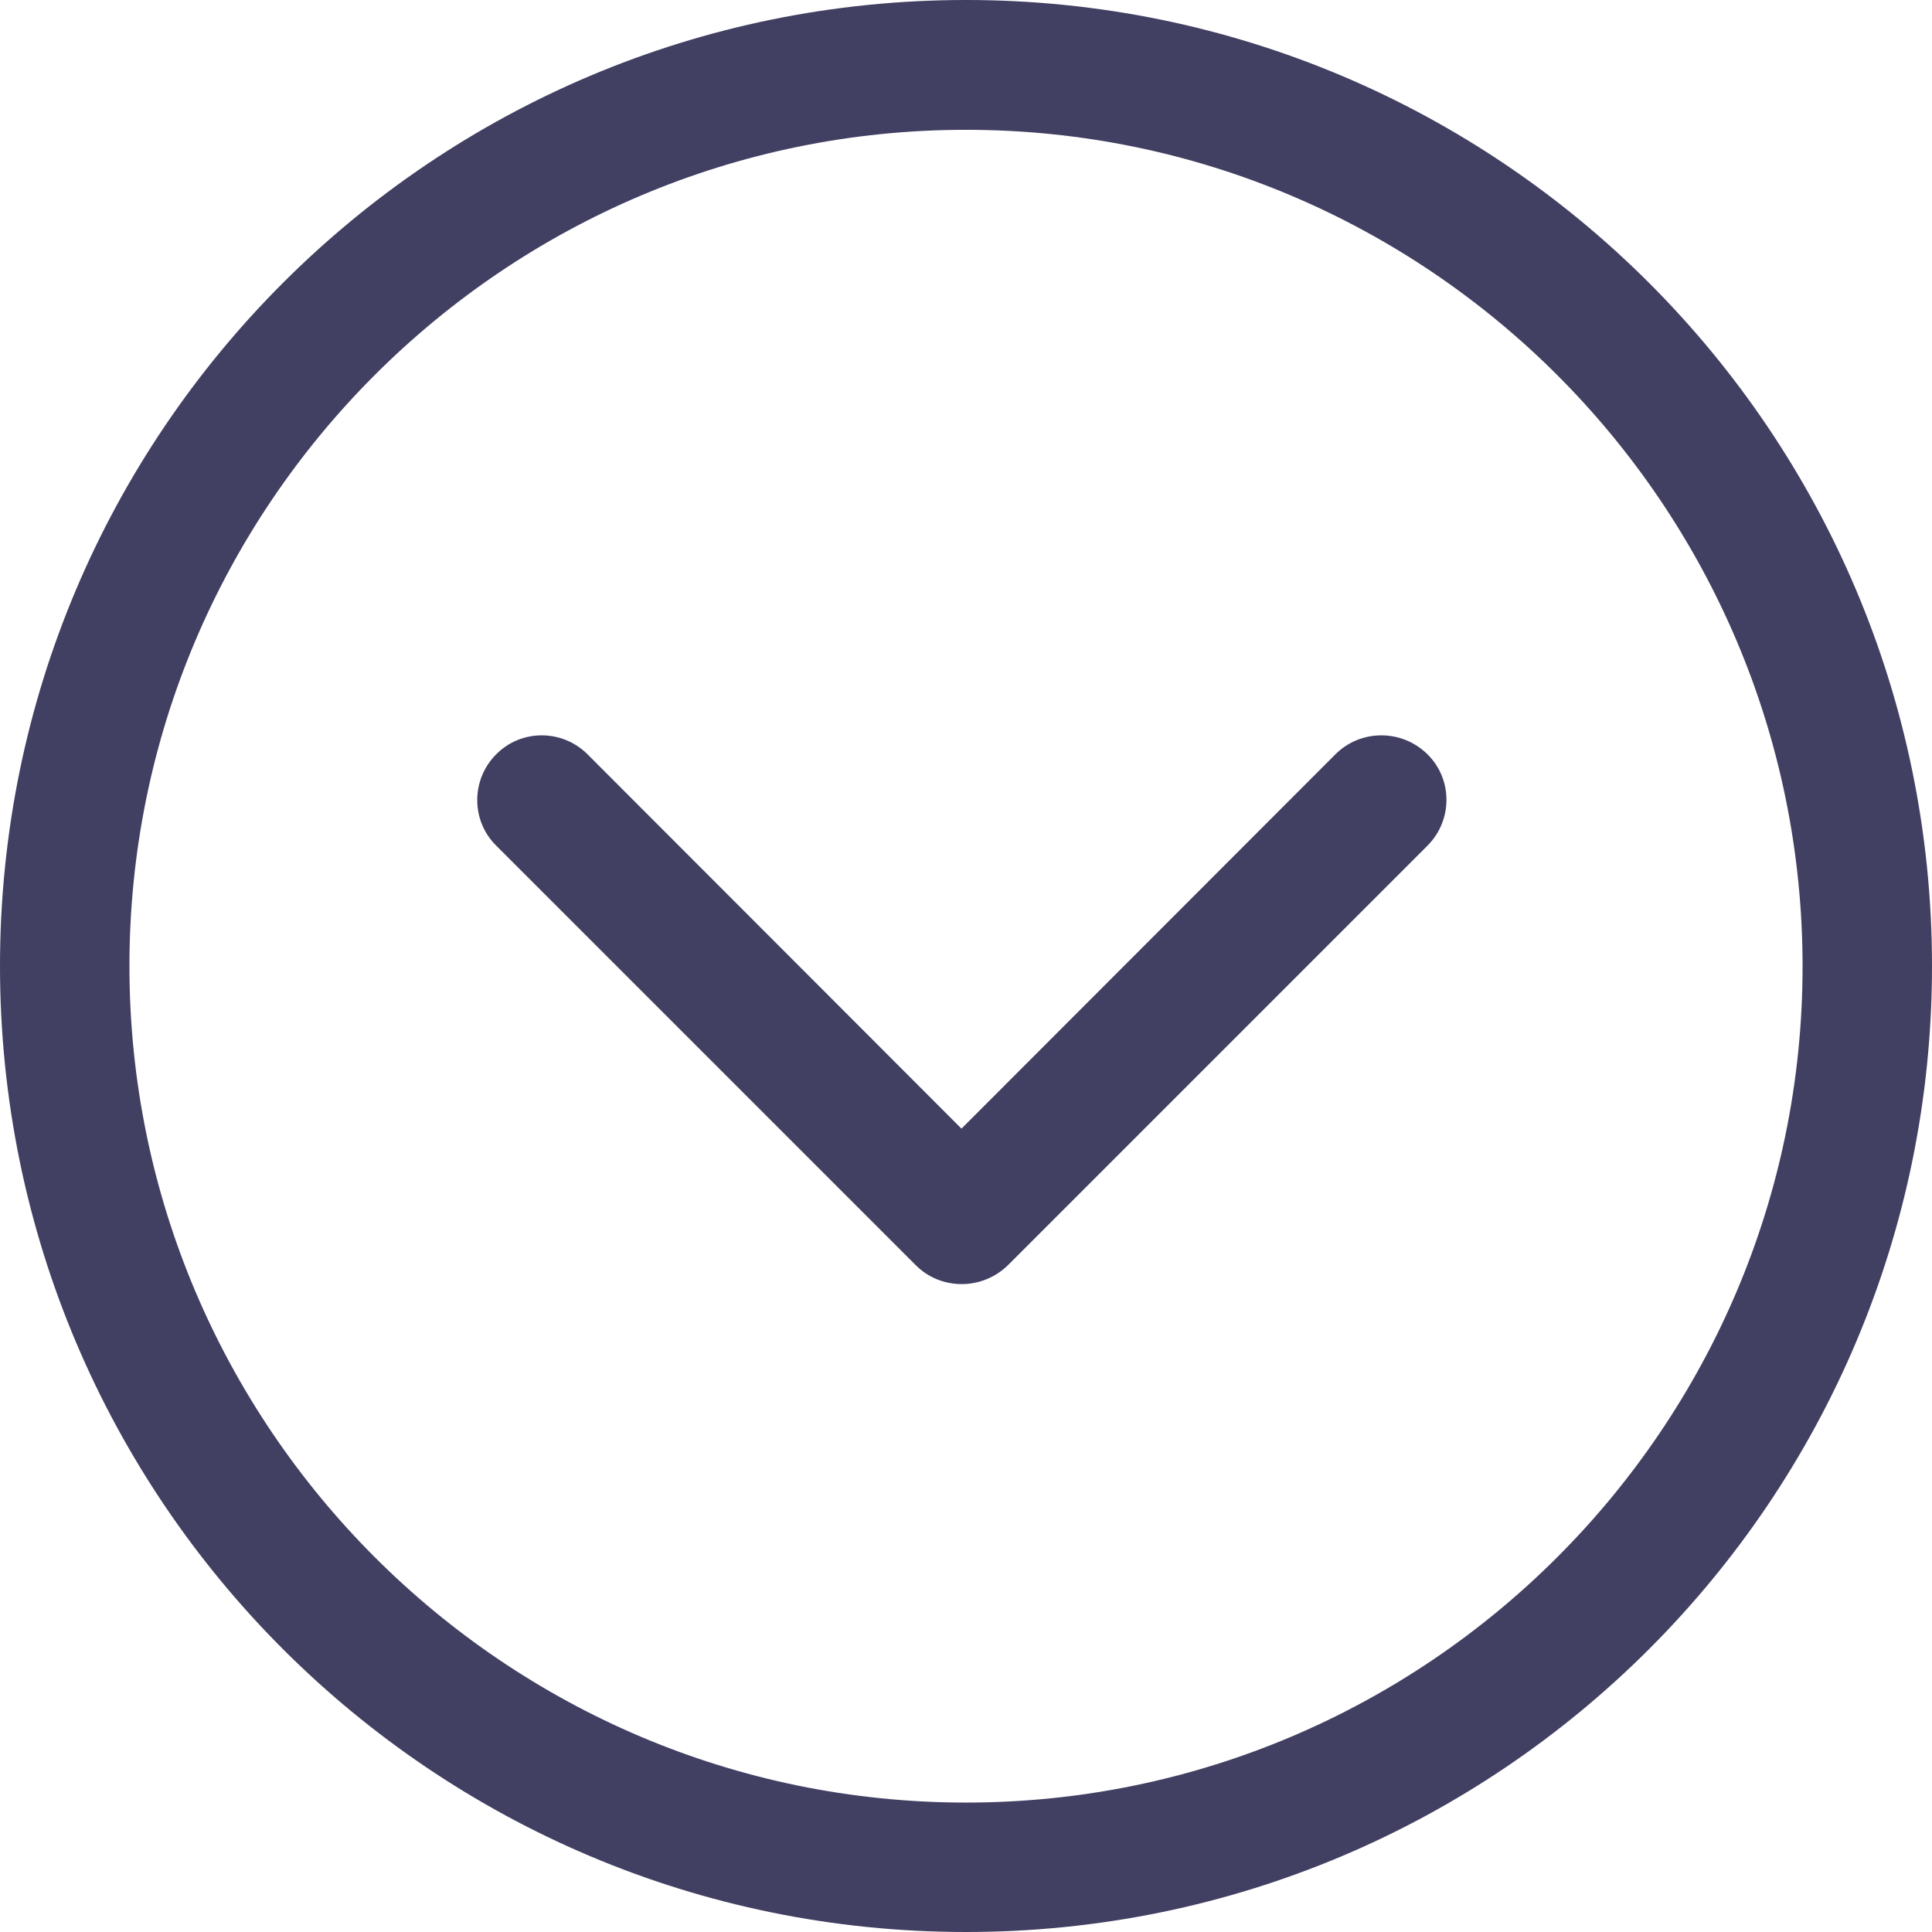
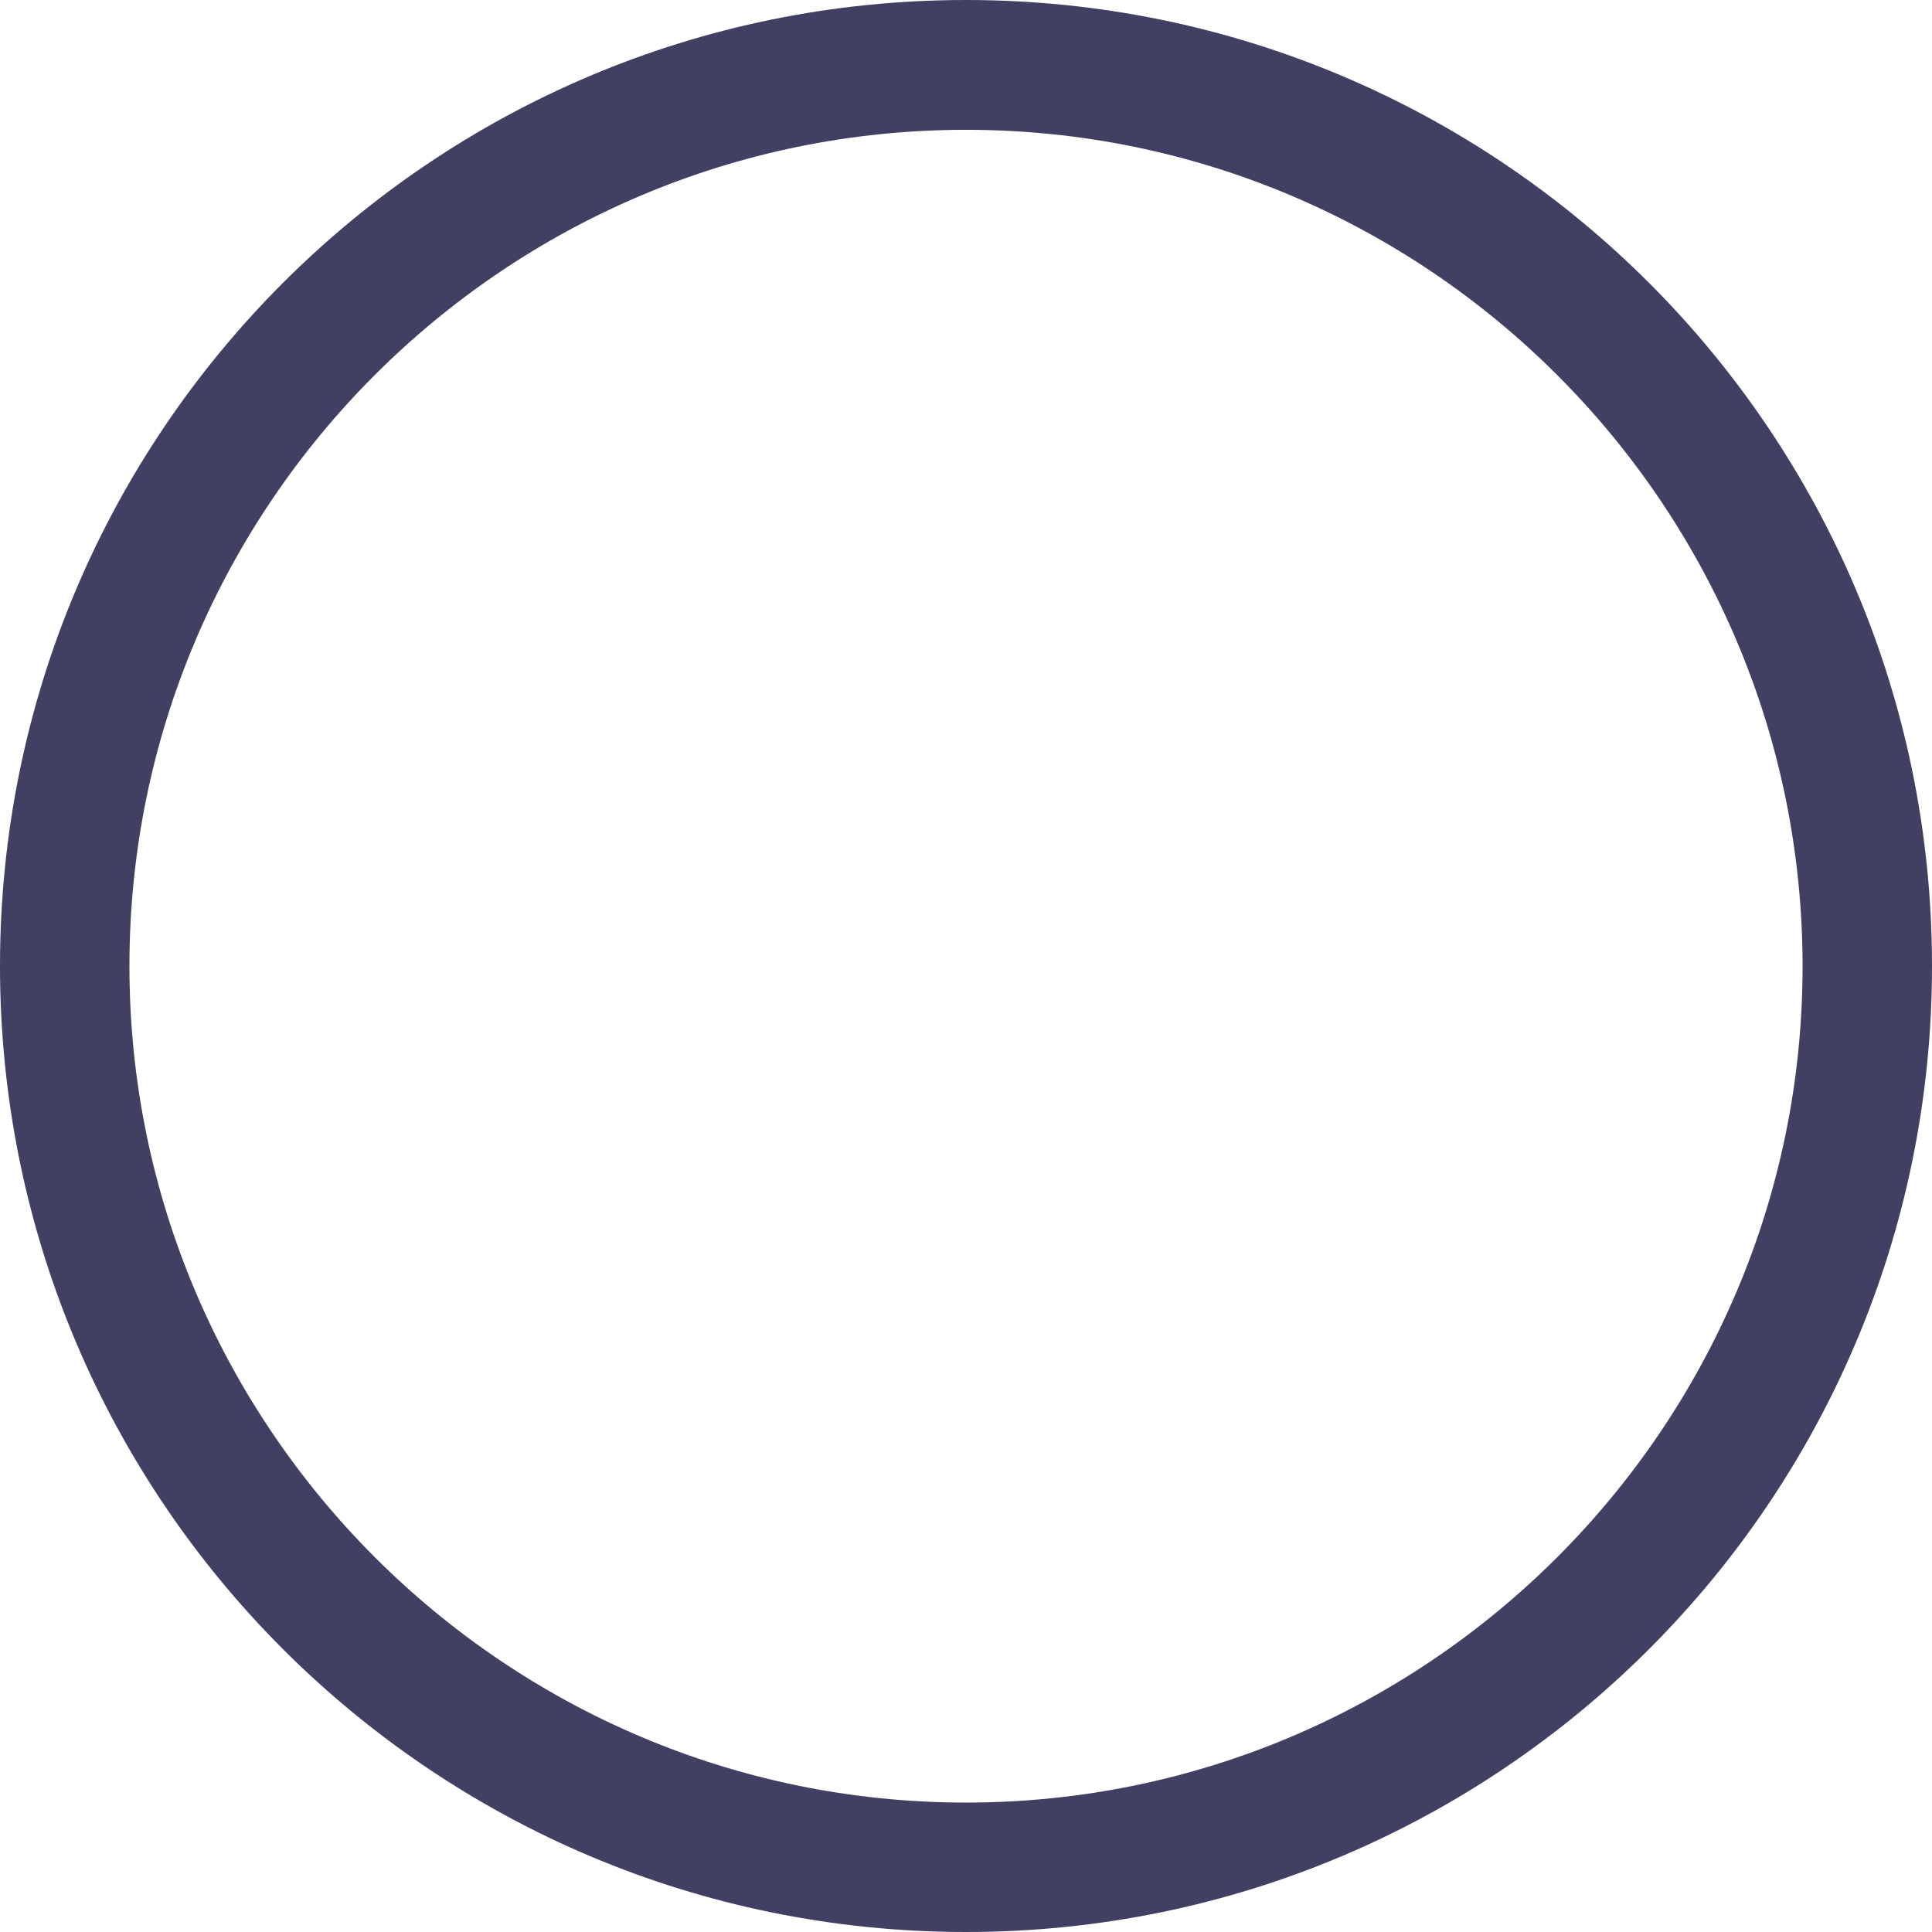
<svg xmlns="http://www.w3.org/2000/svg" version="1.1" id="Capa_1" x="0px" y="0px" viewBox="0 0 512 512" style="enable-background:new 0 0 512 512;" xml:space="preserve">
  <style type="text/css">
	.st0{fill:#413F62;}
</style>
  <g>
    <g>
      <g>
        <g>
          <path class="st0" d="M256,0C114.6,0,0,114.6,0,256c0,141.4,114.6,256,256,256C397.4,512,512,397.4,512,256      C512,114.6,397.4,0,256,0z M256,477.7c-122.2,0-221.7-99.5-221.7-221.7S133.8,34.4,256,34.4c122.2,0,221.7,99.4,221.7,221.7      C477.7,378.2,378.2,477.7,256,477.7z" />
-           <path class="st0" d="M353.9,199.9l-99.1,99.2l-99.1-99.2c-6.7-6.7-17.6-6.7-24.2,0c-6.7,6.7-6.7,17.6,0,24.2l111.2,111.2      c3.4,3.4,7.8,5,12.2,5c4.4,0,8.8-1.7,12.2-5l111.2-111.2c6.7-6.7,6.7-17.6,0-24.2C371.5,193.2,360.6,193.2,353.9,199.9z" />
        </g>
      </g>
    </g>
  </g>
</svg>